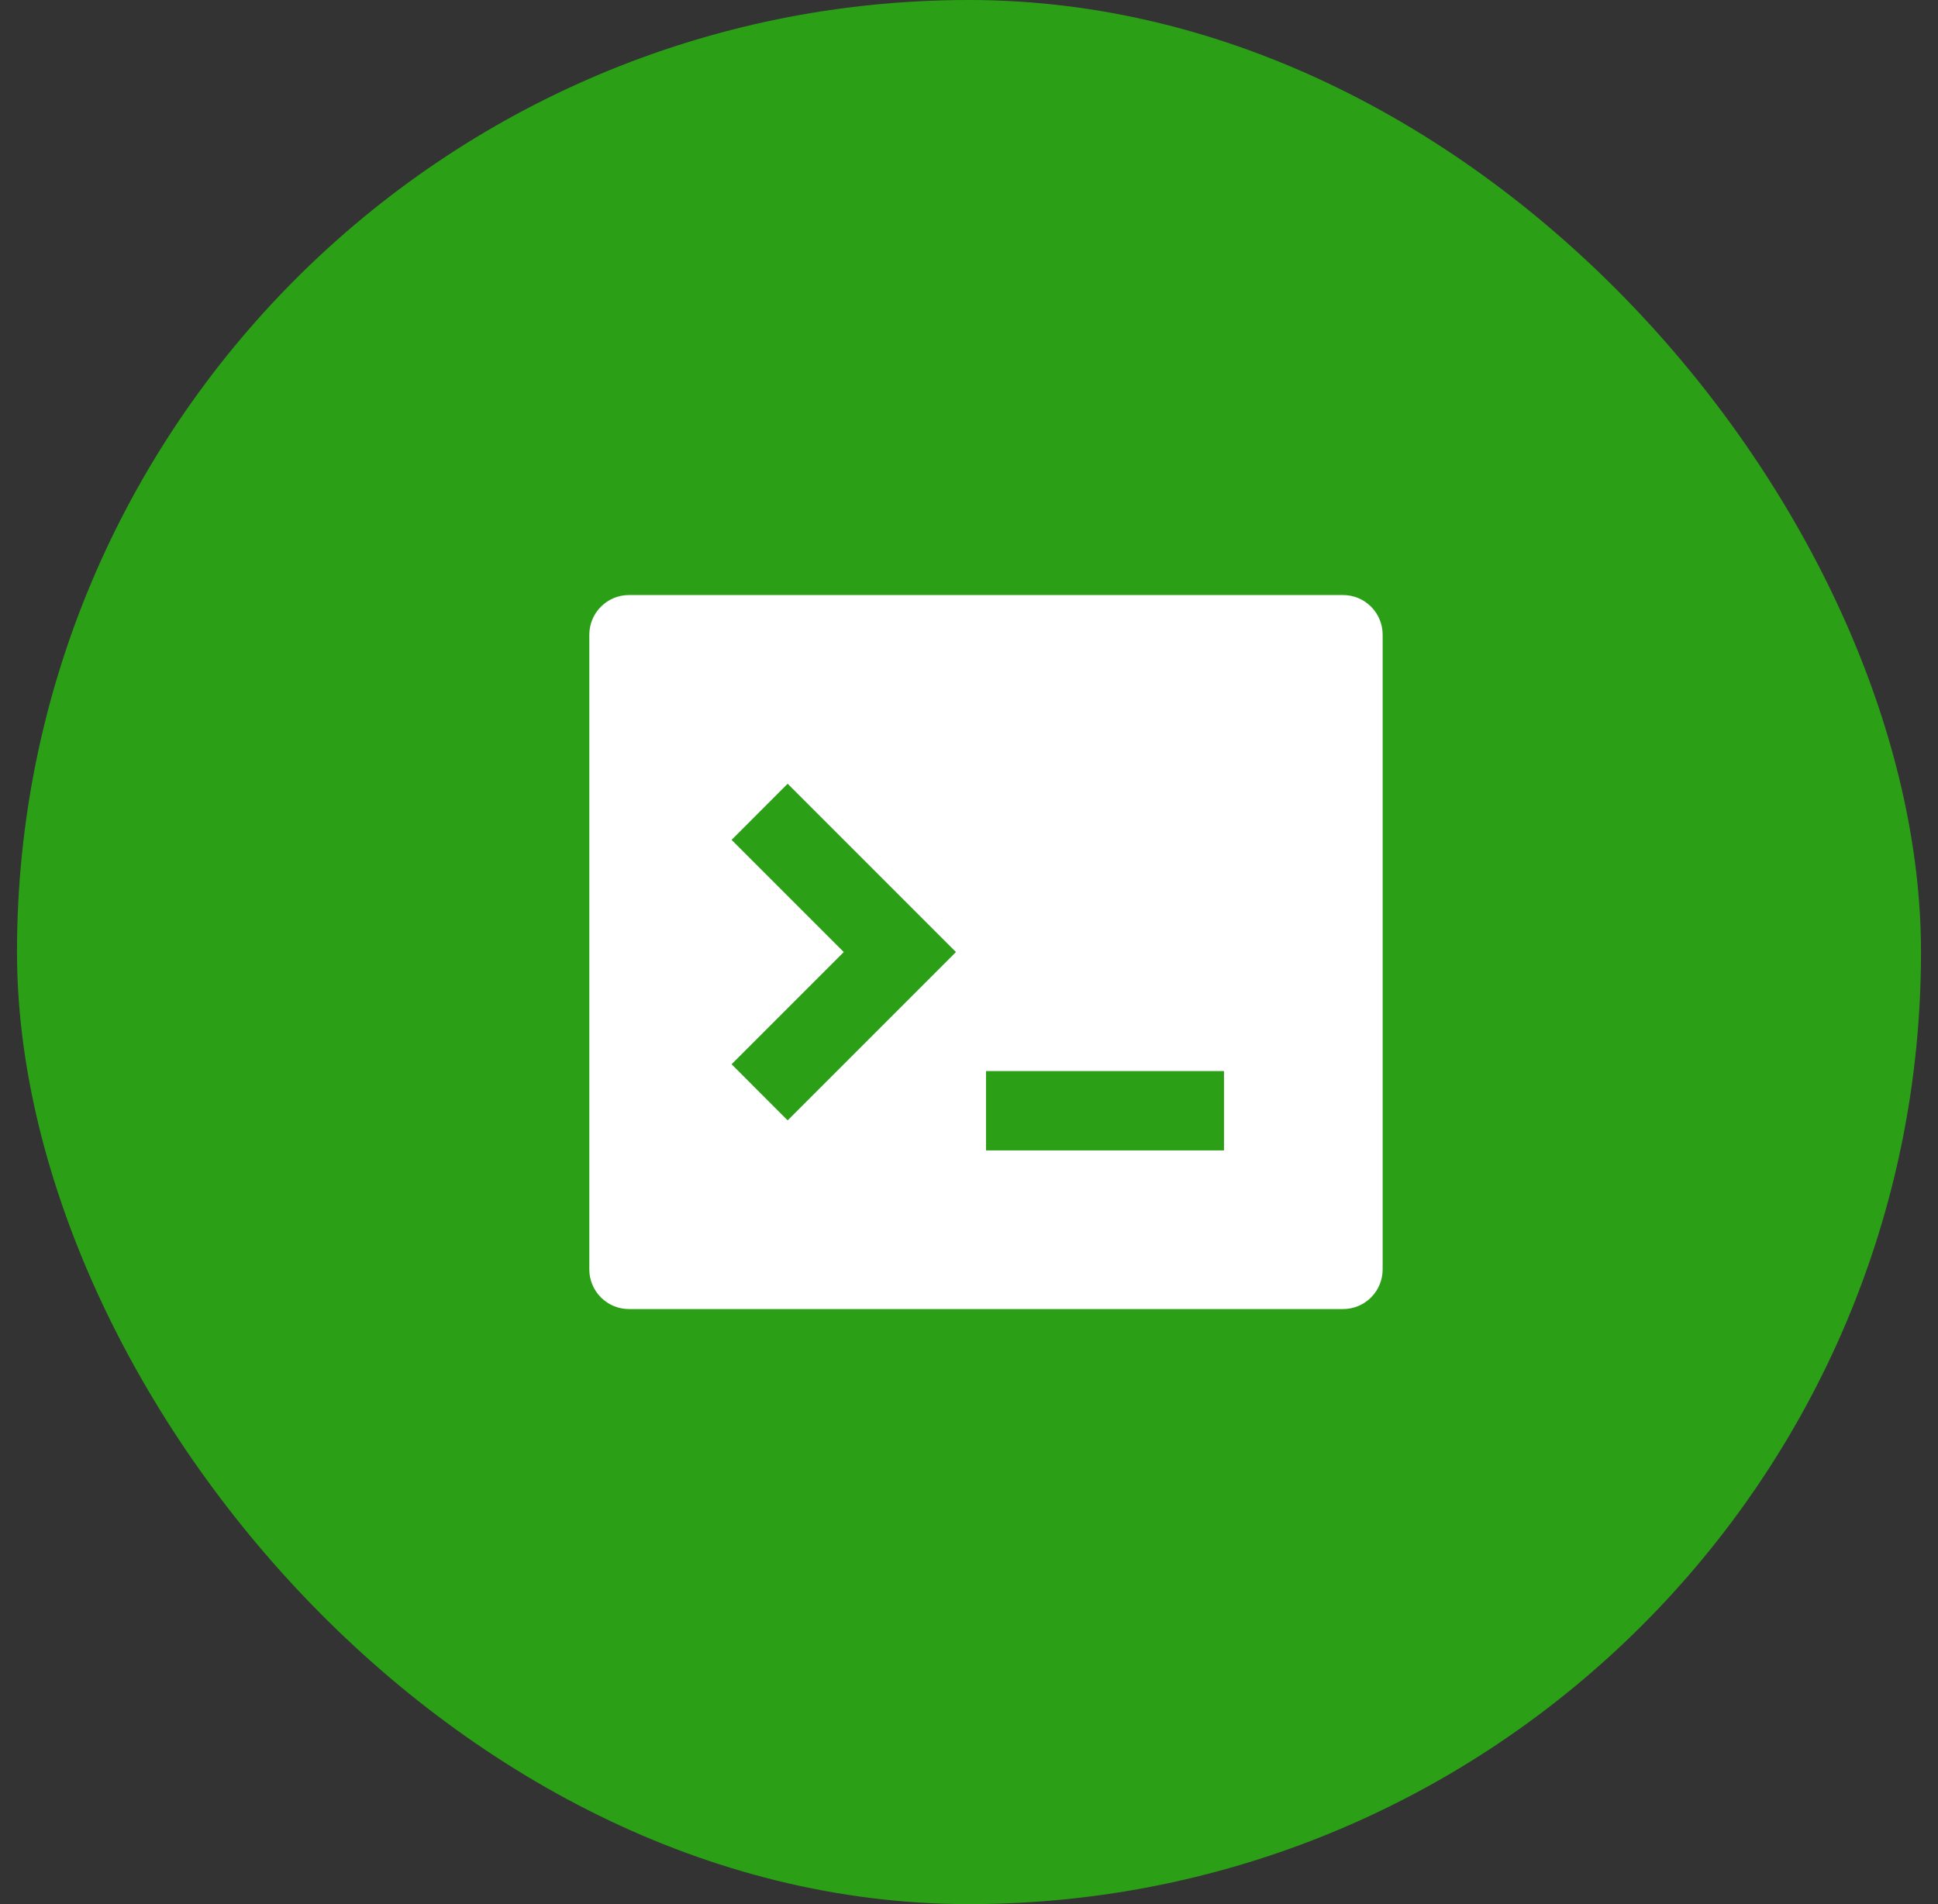
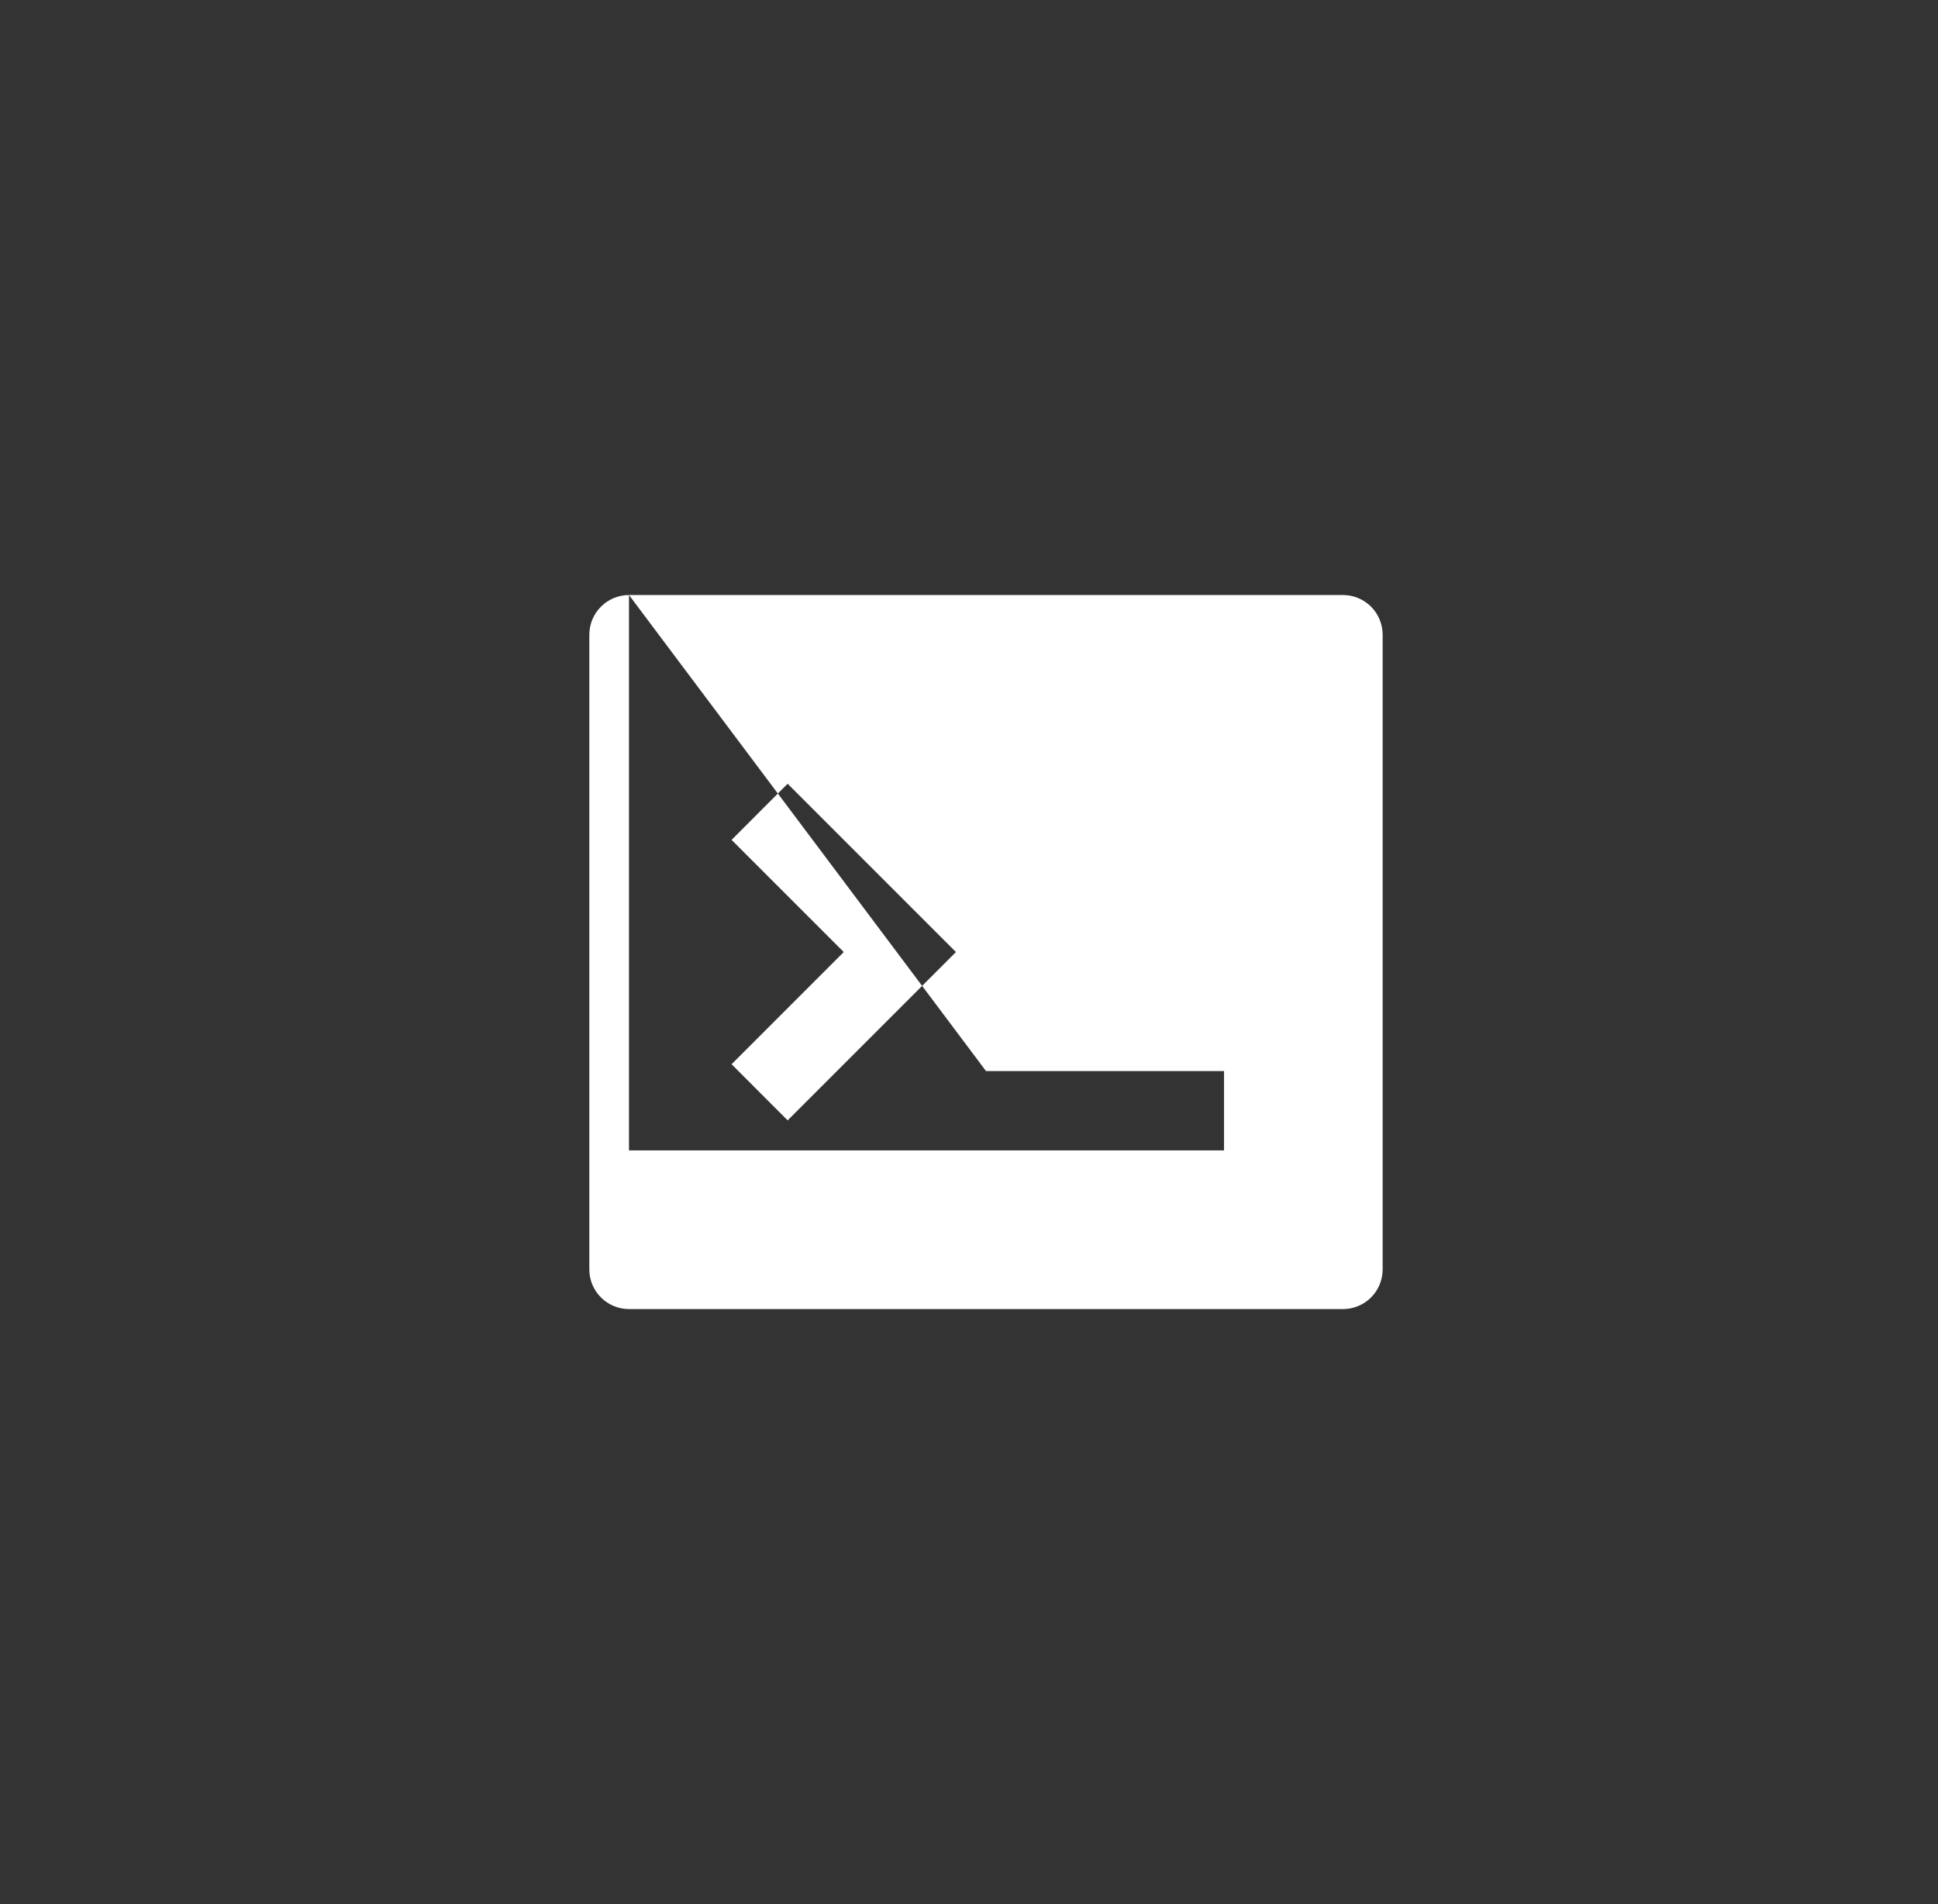
<svg xmlns="http://www.w3.org/2000/svg" width="57" height="56" viewBox="0 0 57 56" fill="none">
  <rect x="0" y="0" width="57" height="56" fill="#333333" stroke="none" />
-   <rect x="0.5" width="56" height="56" rx="28" fill="#2BA017" />
-   <path d="M18.5 17.5H39.5C39.809 17.5 40.106 17.623 40.325 17.842C40.543 18.061 40.666 18.357 40.666 18.667V37.333C40.666 37.643 40.543 37.94 40.325 38.158C40.106 38.377 39.809 38.5 39.5 38.5H18.5C18.19 38.5 17.893 38.377 17.675 38.158C17.456 37.94 17.333 37.643 17.333 37.333V18.667C17.333 18.357 17.456 18.061 17.675 17.842C17.893 17.623 18.19 17.5 18.5 17.5ZM29 31.5V33.833H36V31.5H29ZM24.816 28L21.517 31.299L23.166 32.95L28.116 28L23.166 23.05L21.517 24.701L24.816 28Z" fill="white" />
+   <path d="M18.5 17.5H39.5C39.809 17.5 40.106 17.623 40.325 17.842C40.543 18.061 40.666 18.357 40.666 18.667V37.333C40.666 37.643 40.543 37.94 40.325 38.158C40.106 38.377 39.809 38.5 39.5 38.5H18.5C18.19 38.5 17.893 38.377 17.675 38.158C17.456 37.94 17.333 37.643 17.333 37.333V18.667C17.333 18.357 17.456 18.061 17.675 17.842C17.893 17.623 18.19 17.5 18.5 17.5ZV33.833H36V31.5H29ZM24.816 28L21.517 31.299L23.166 32.95L28.116 28L23.166 23.05L21.517 24.701L24.816 28Z" fill="white" />
</svg>